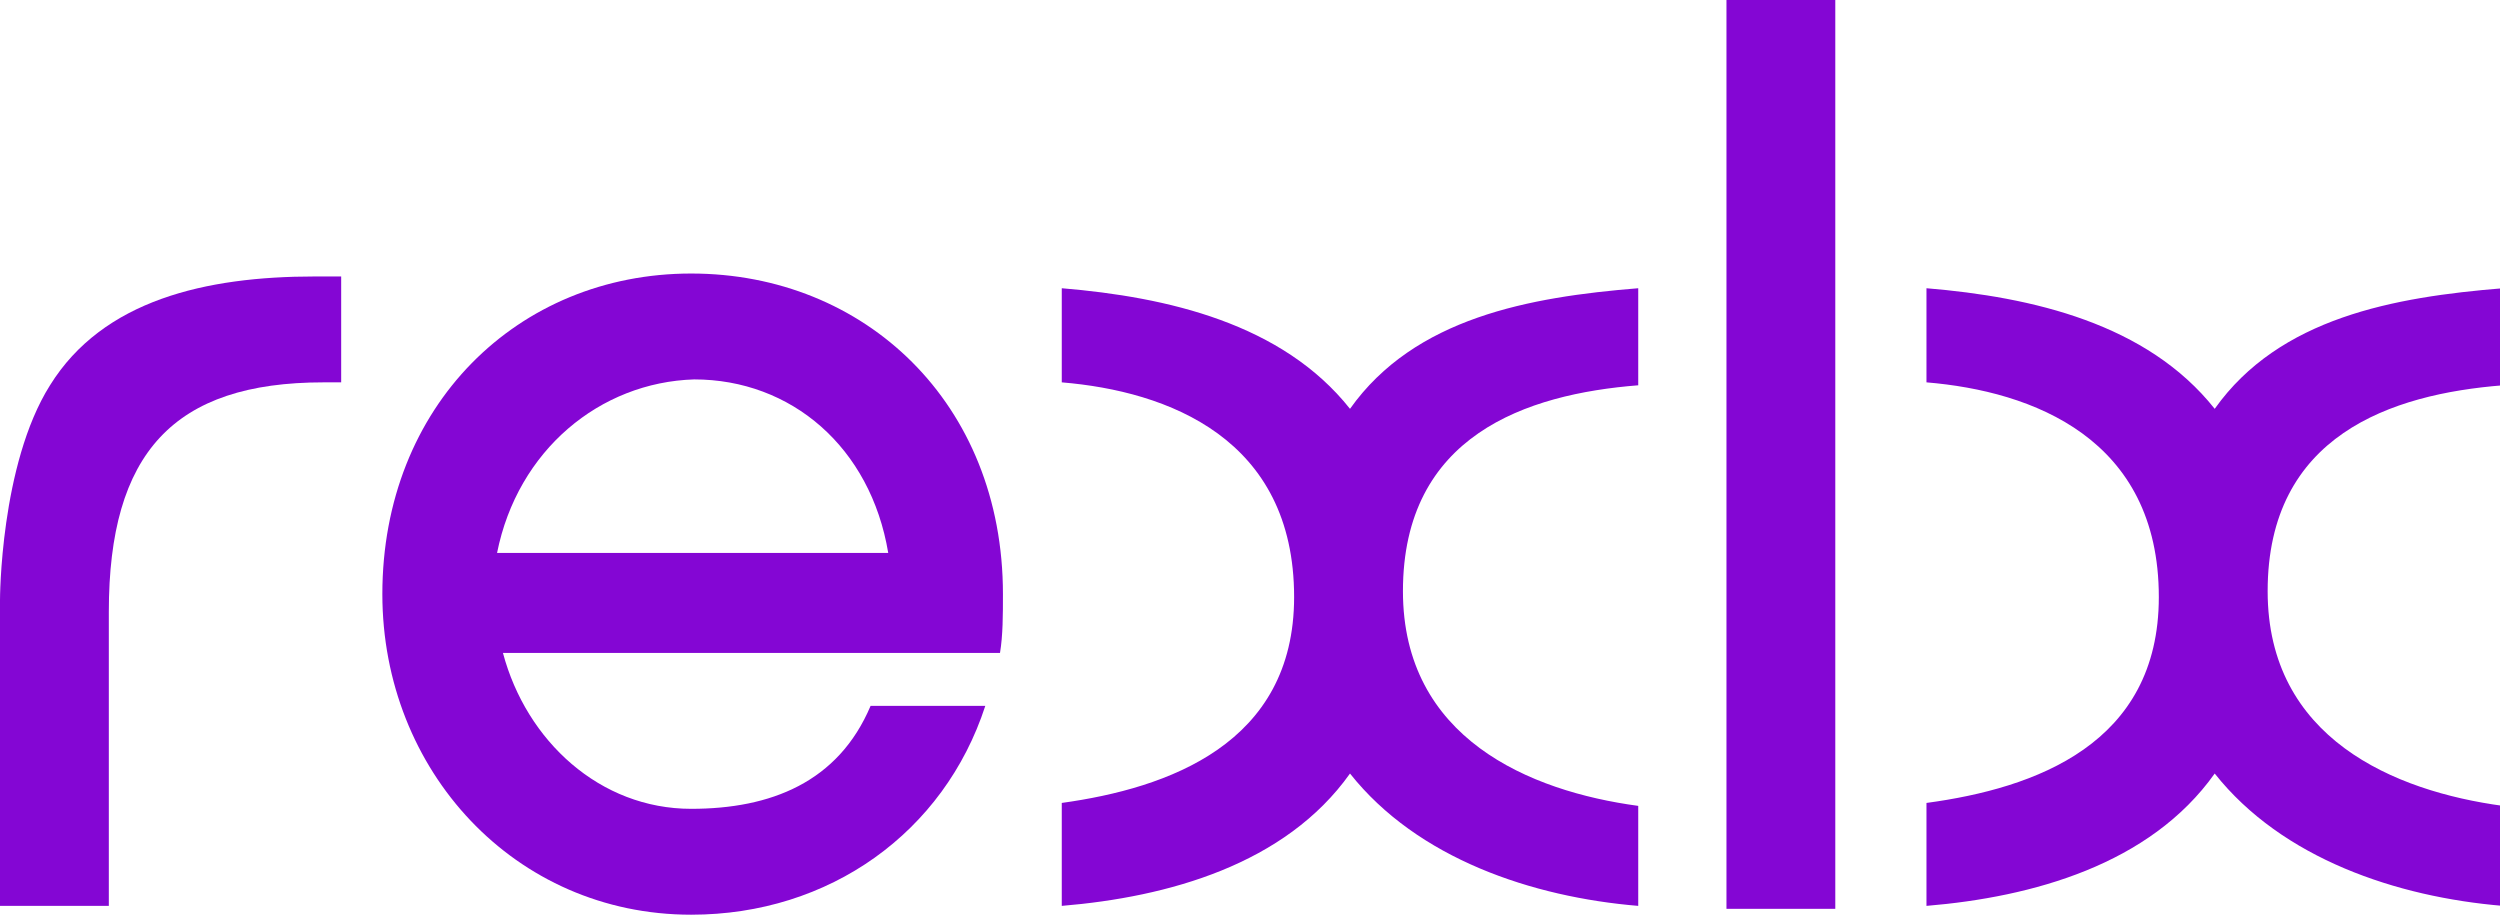
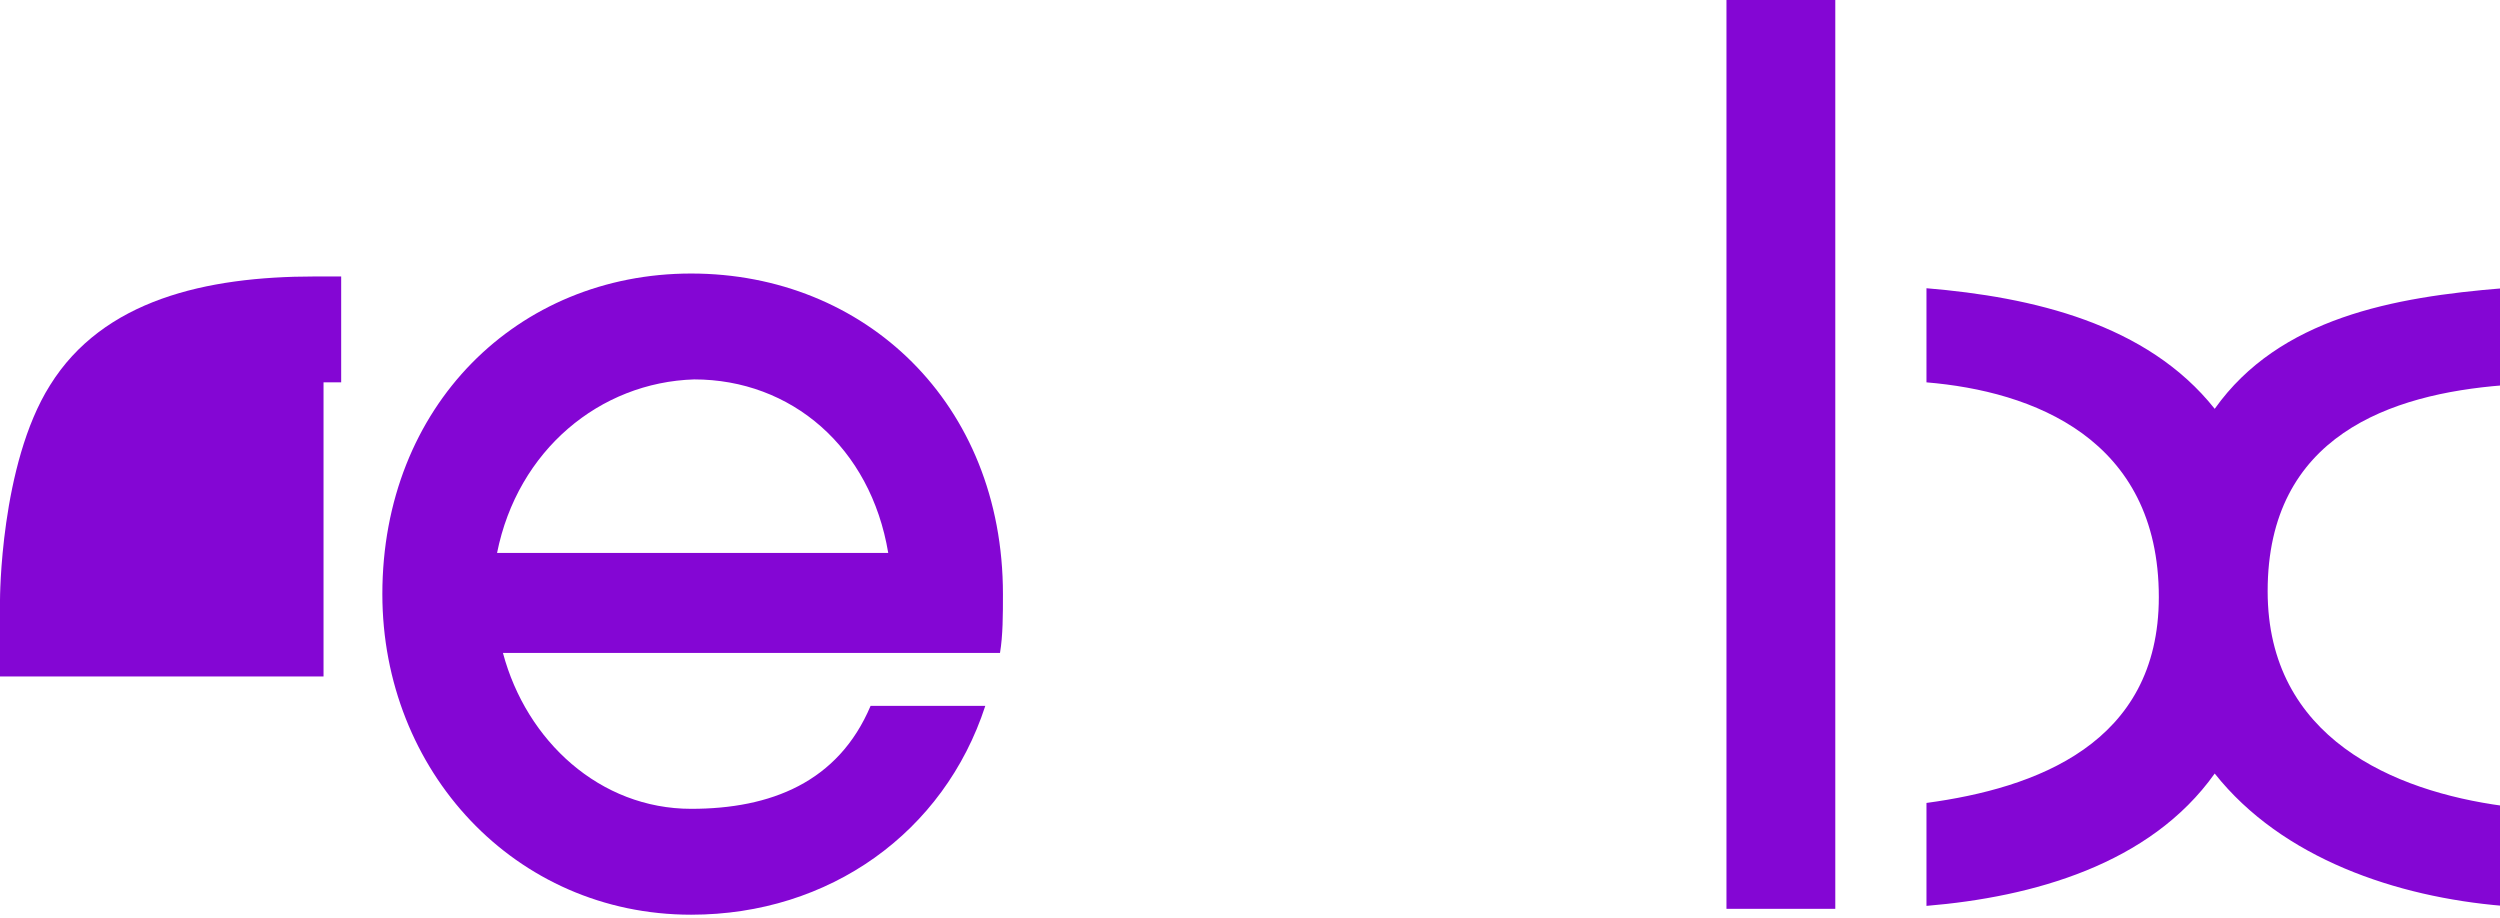
<svg xmlns="http://www.w3.org/2000/svg" version="1.0" id="图层_1" x="0px" y="0px" viewBox="0 0 85 31.2" style="enable-background:new 0 0 85 31.2;" xml:space="preserve">
  <style type="text/css"> .st0{fill:#8406D4;} </style>
  <g>
-     <path class="st0" d="M0,20.4c0,0,0-4.6,1.7-7.3c1.8-2.9,5.3-3.7,9-3.7h0.9V13H11c-5.1,0-7.3,2.4-7.3,7.8v10H0V20.4z" />
+     <path class="st0" d="M0,20.4c0,0,0-4.6,1.7-7.3c1.8-2.9,5.3-3.7,9-3.7h0.9V13H11v10H0V20.4z" />
    <path class="st0" d="M34,22.2H17.1c0.8,3,3.3,5.3,6.4,5.3c2.7,0,5-0.9,6.1-3.5h3.9c-1.4,4.3-5.3,7.1-10,7.1 c-6,0-10.5-4.9-10.5-10.9c0-6.4,4.6-10.9,10.5-10.9s10.6,4.4,10.6,10.9C34.1,20.9,34.1,21.6,34,22.2z M16.9,18.8h13.3 c-0.6-3.6-3.3-5.9-6.6-5.9C20.4,13,17.6,15.3,16.9,18.8z" />
-     <path class="st0" d="M47.7,20.1c0,5,4.3,6.8,8,7.3v3.4c-3.6-0.3-7.5-1.6-9.8-4.5c-2.2,3.1-6.2,4.2-9.8,4.5v-3.5 c3.6-0.5,7.9-2,7.9-7c0-5.4-4.3-7-7.9-7.3V9.8c3.6,0.3,7.5,1.2,9.8,4.1c2.2-3.1,6.1-3.8,9.8-4.1v3.3C51.9,13.4,47.7,14.8,47.7,20.1 z" />
    <path class="st0" d="M58.7,0h3.7v30.9h-3.7V0z" />
    <path class="st0" d="M77.1,20.1c0,5,4.3,6.8,8,7.3v3.4c-3.6-0.3-7.5-1.6-9.8-4.5c-2.2,3.1-6.2,4.2-9.8,4.5v-3.5 c3.7-0.5,7.9-2,7.9-7c0-5.4-4.3-7-7.9-7.3V9.8c3.6,0.3,7.5,1.2,9.8,4.1c2.2-3.1,6.1-3.8,9.8-4.1v3.3C81.3,13.4,77.1,14.8,77.1,20.1 z" />
  </g>
</svg>